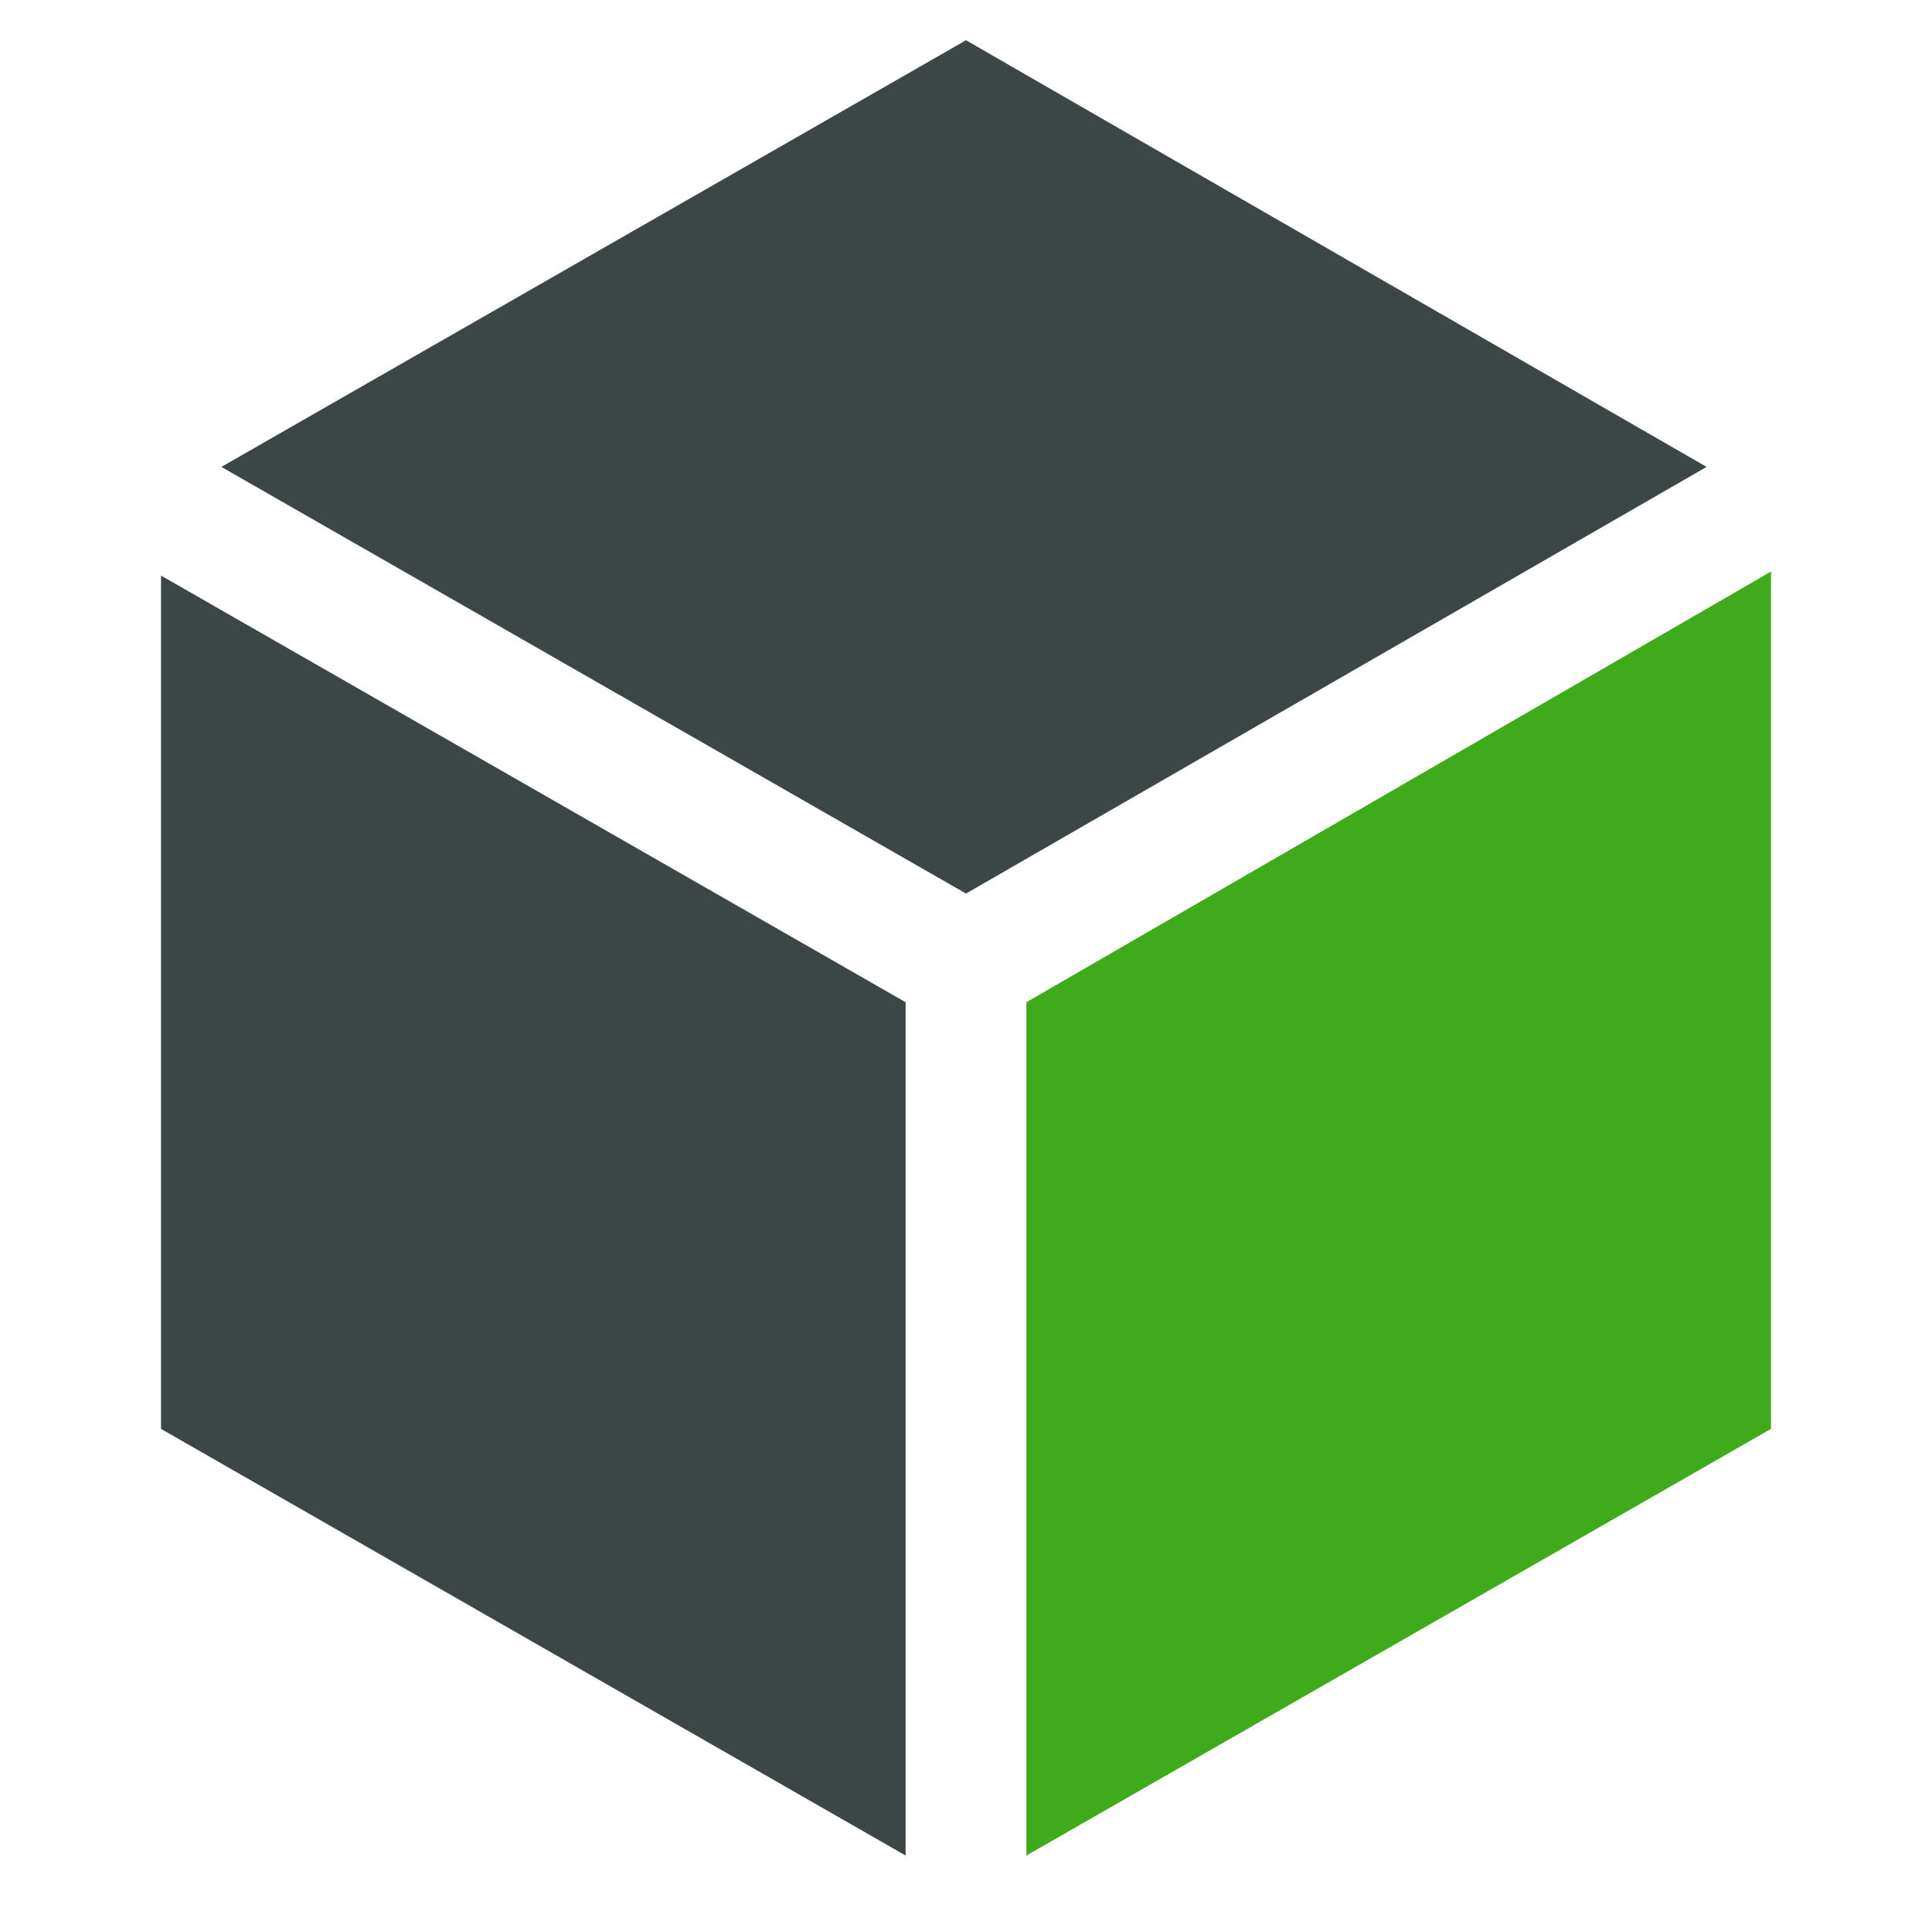
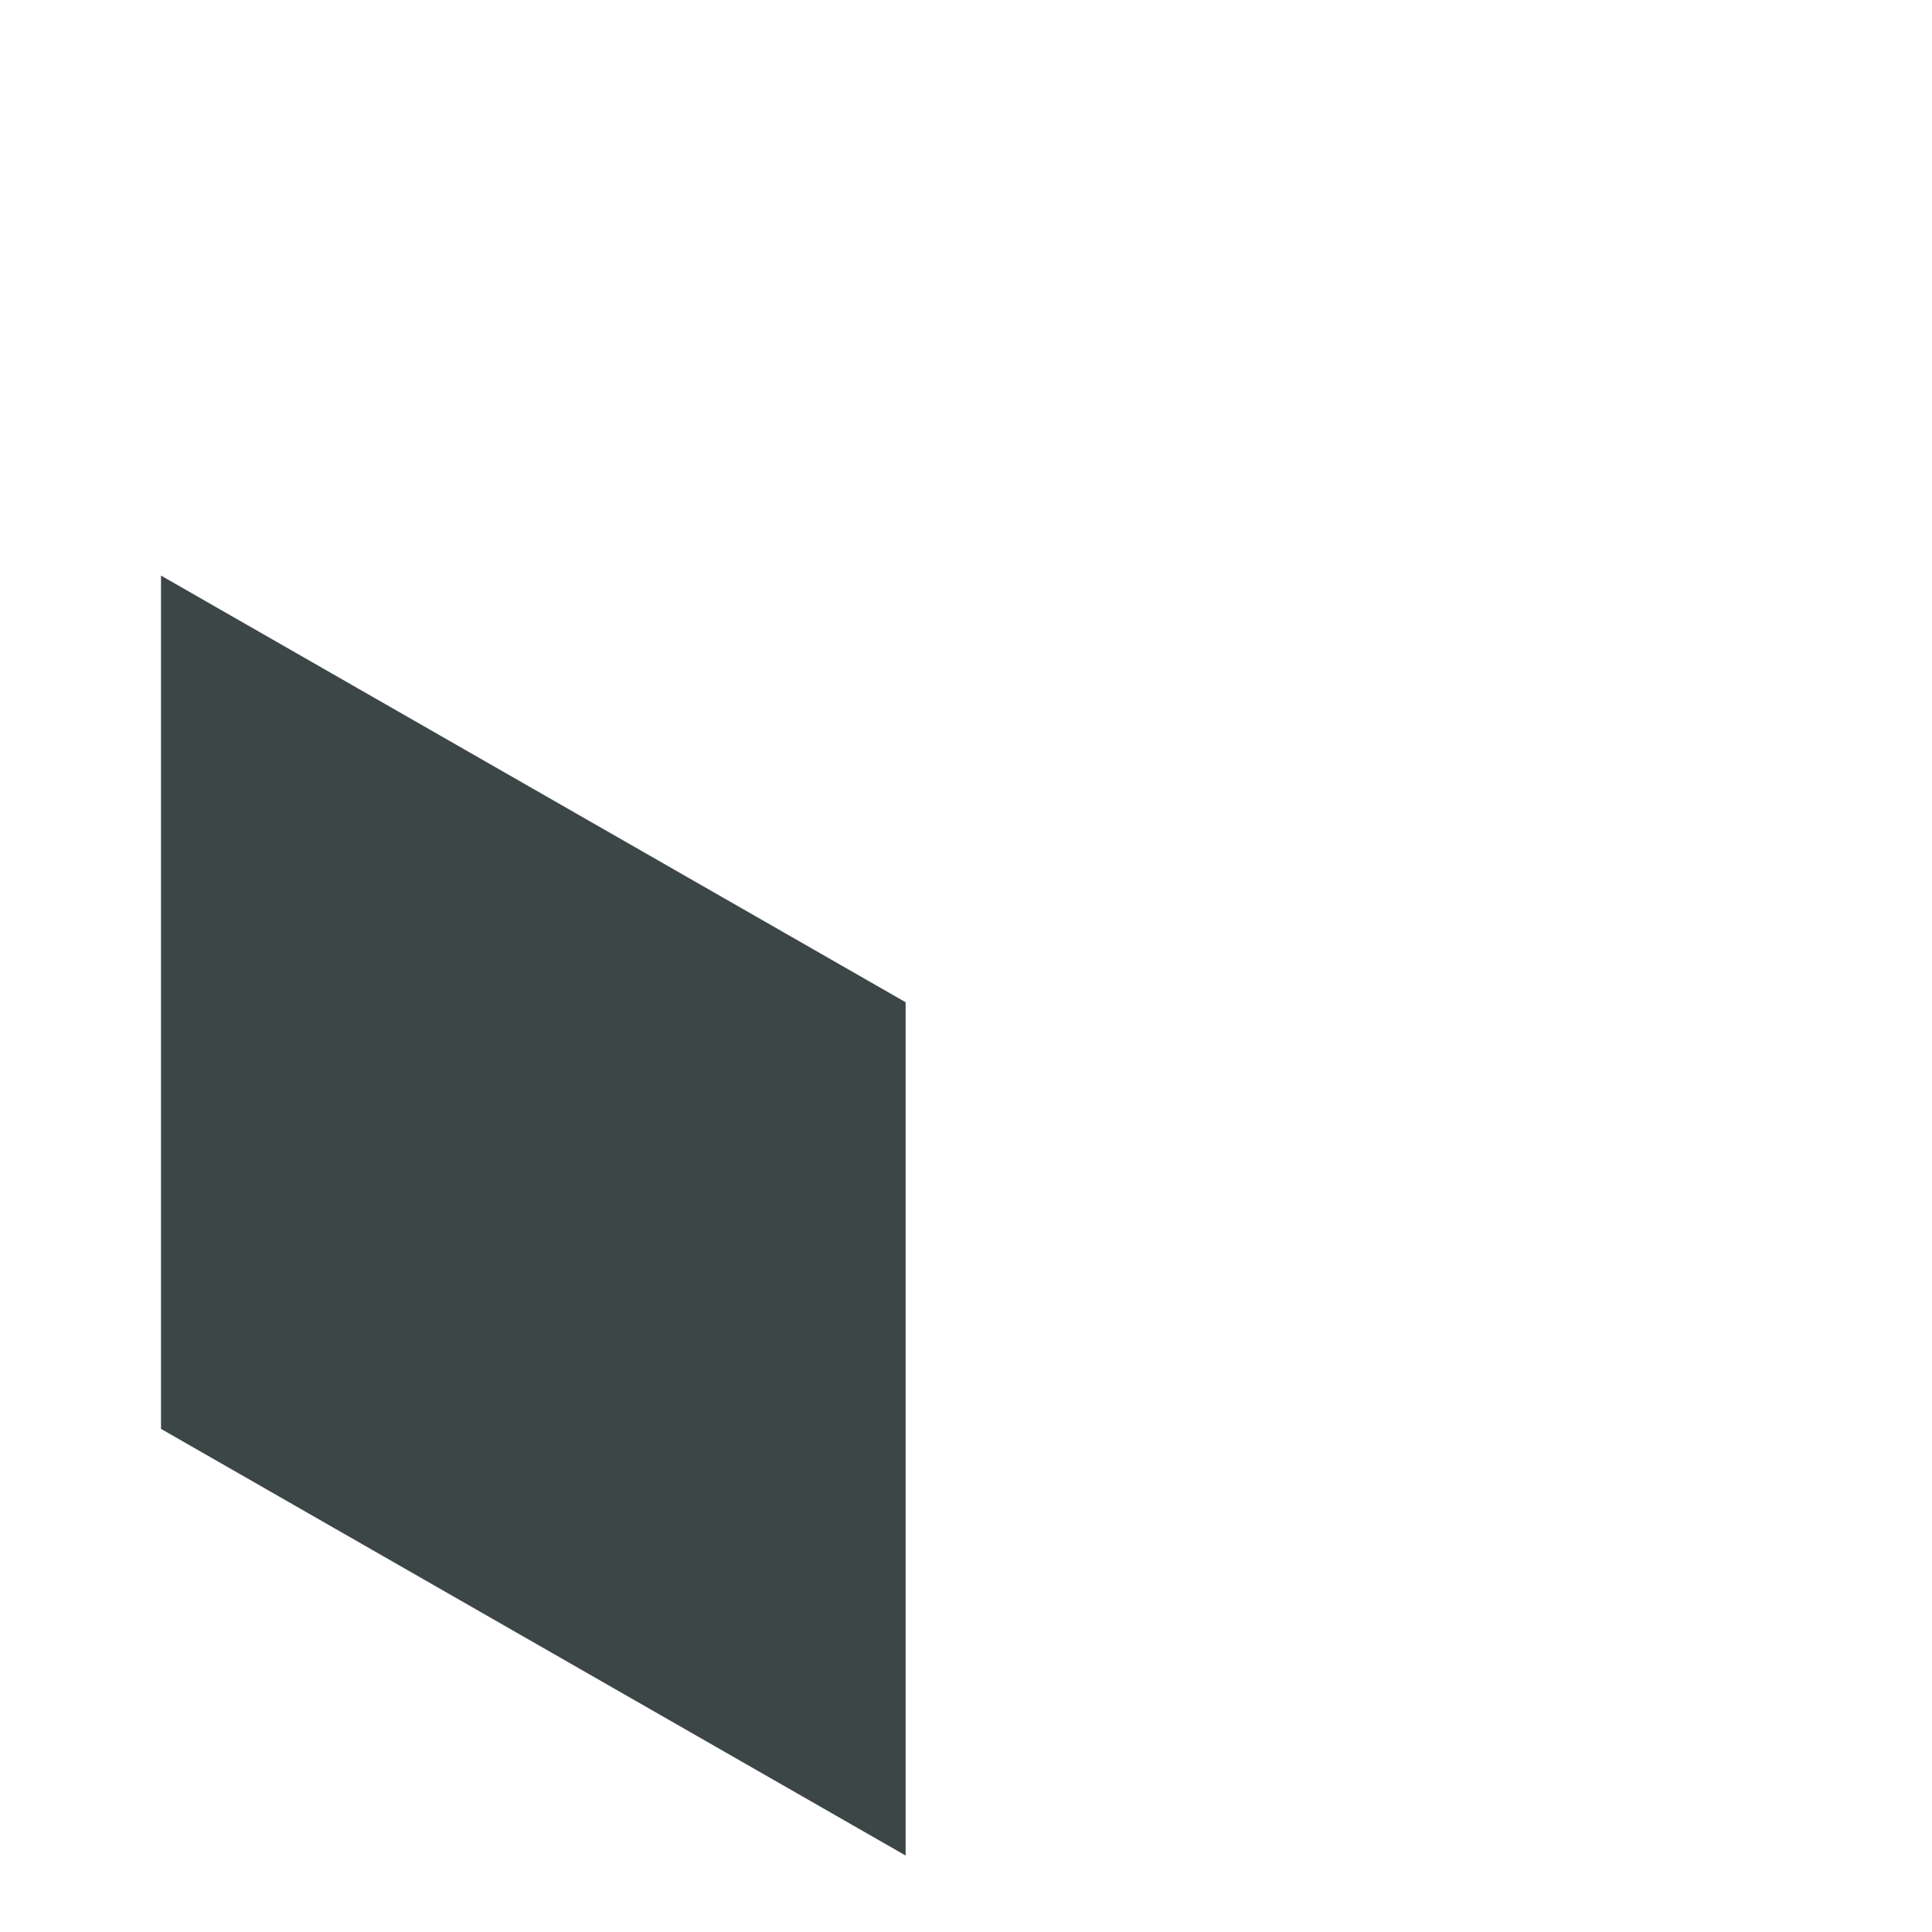
<svg xmlns="http://www.w3.org/2000/svg" height="48" viewBox="0 0 48 48" width="48">
  <g>
    <g>
-       <path d="M24 22.2L42.4 11.6 24 1 5.5 11.6z" fill="#3d4647" />
      <path d="M22.5 24.9L4 14.3 4 35.5 22.5 46.1z" fill="#3d4647" />
-       <path d="M25.5 24.9L25.5 46.1 44 35.5 44 14.2z" fill="#40aa1d" />
    </g>
  </g>
</svg>